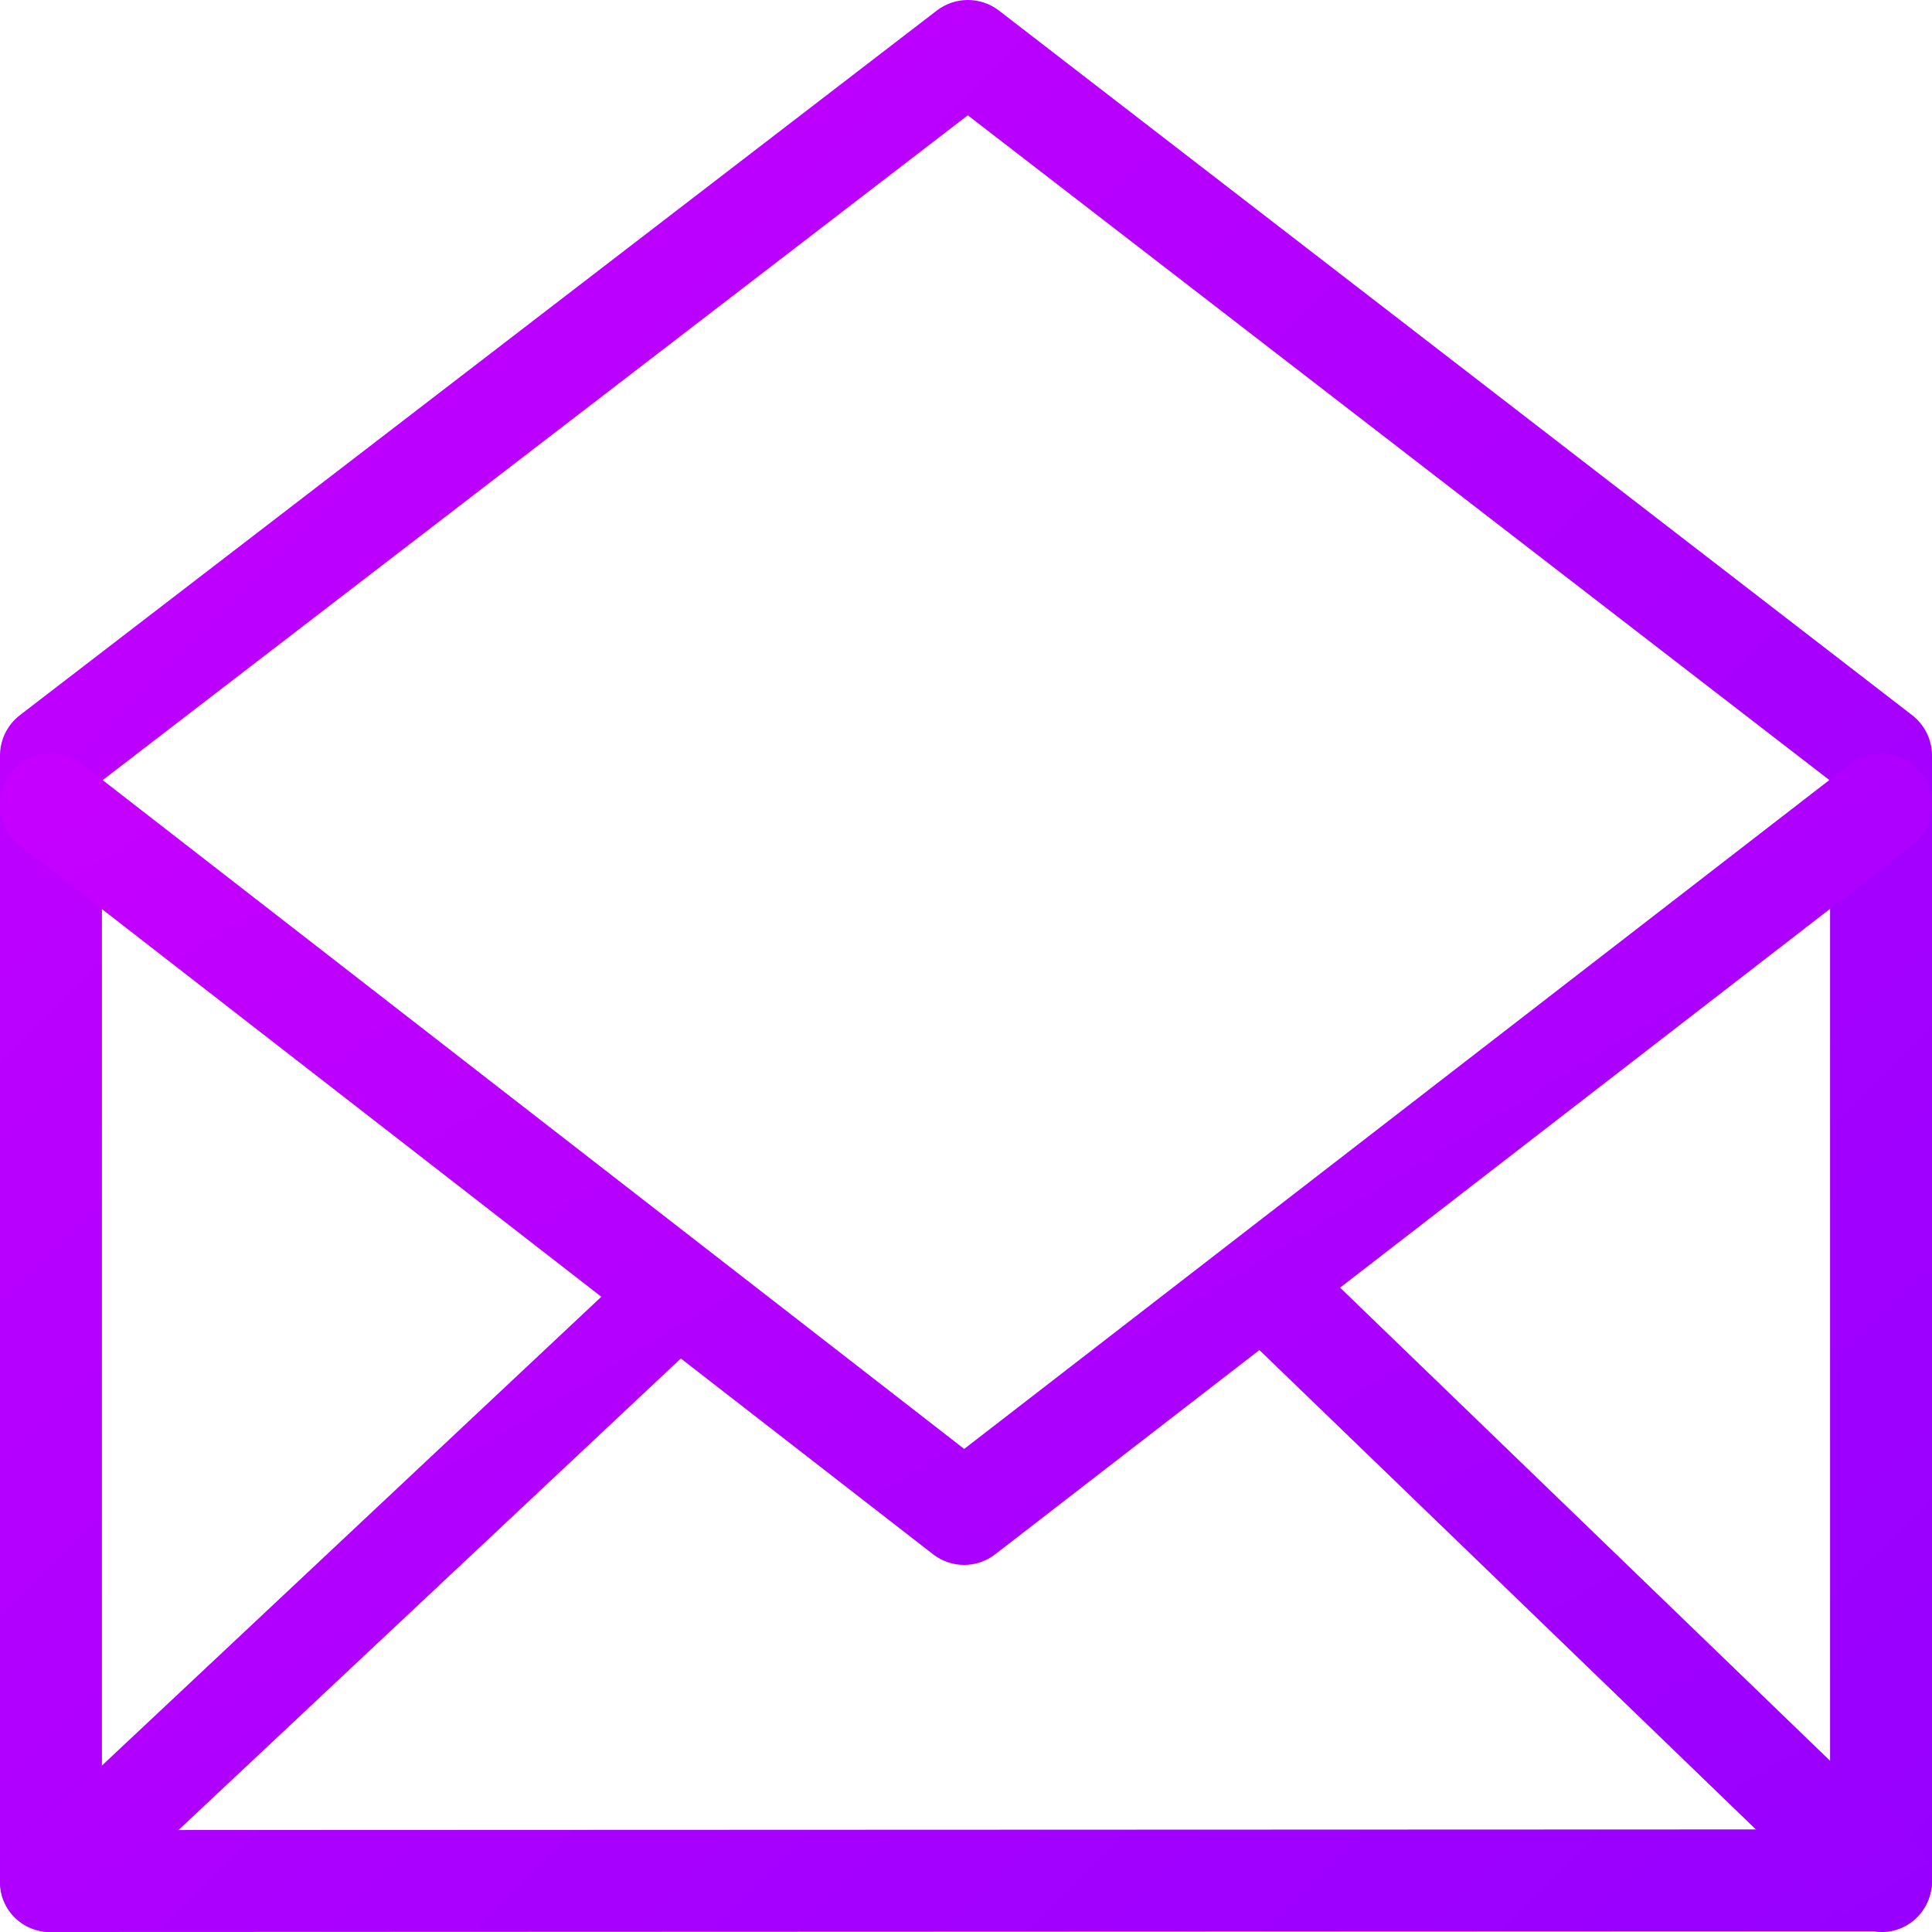
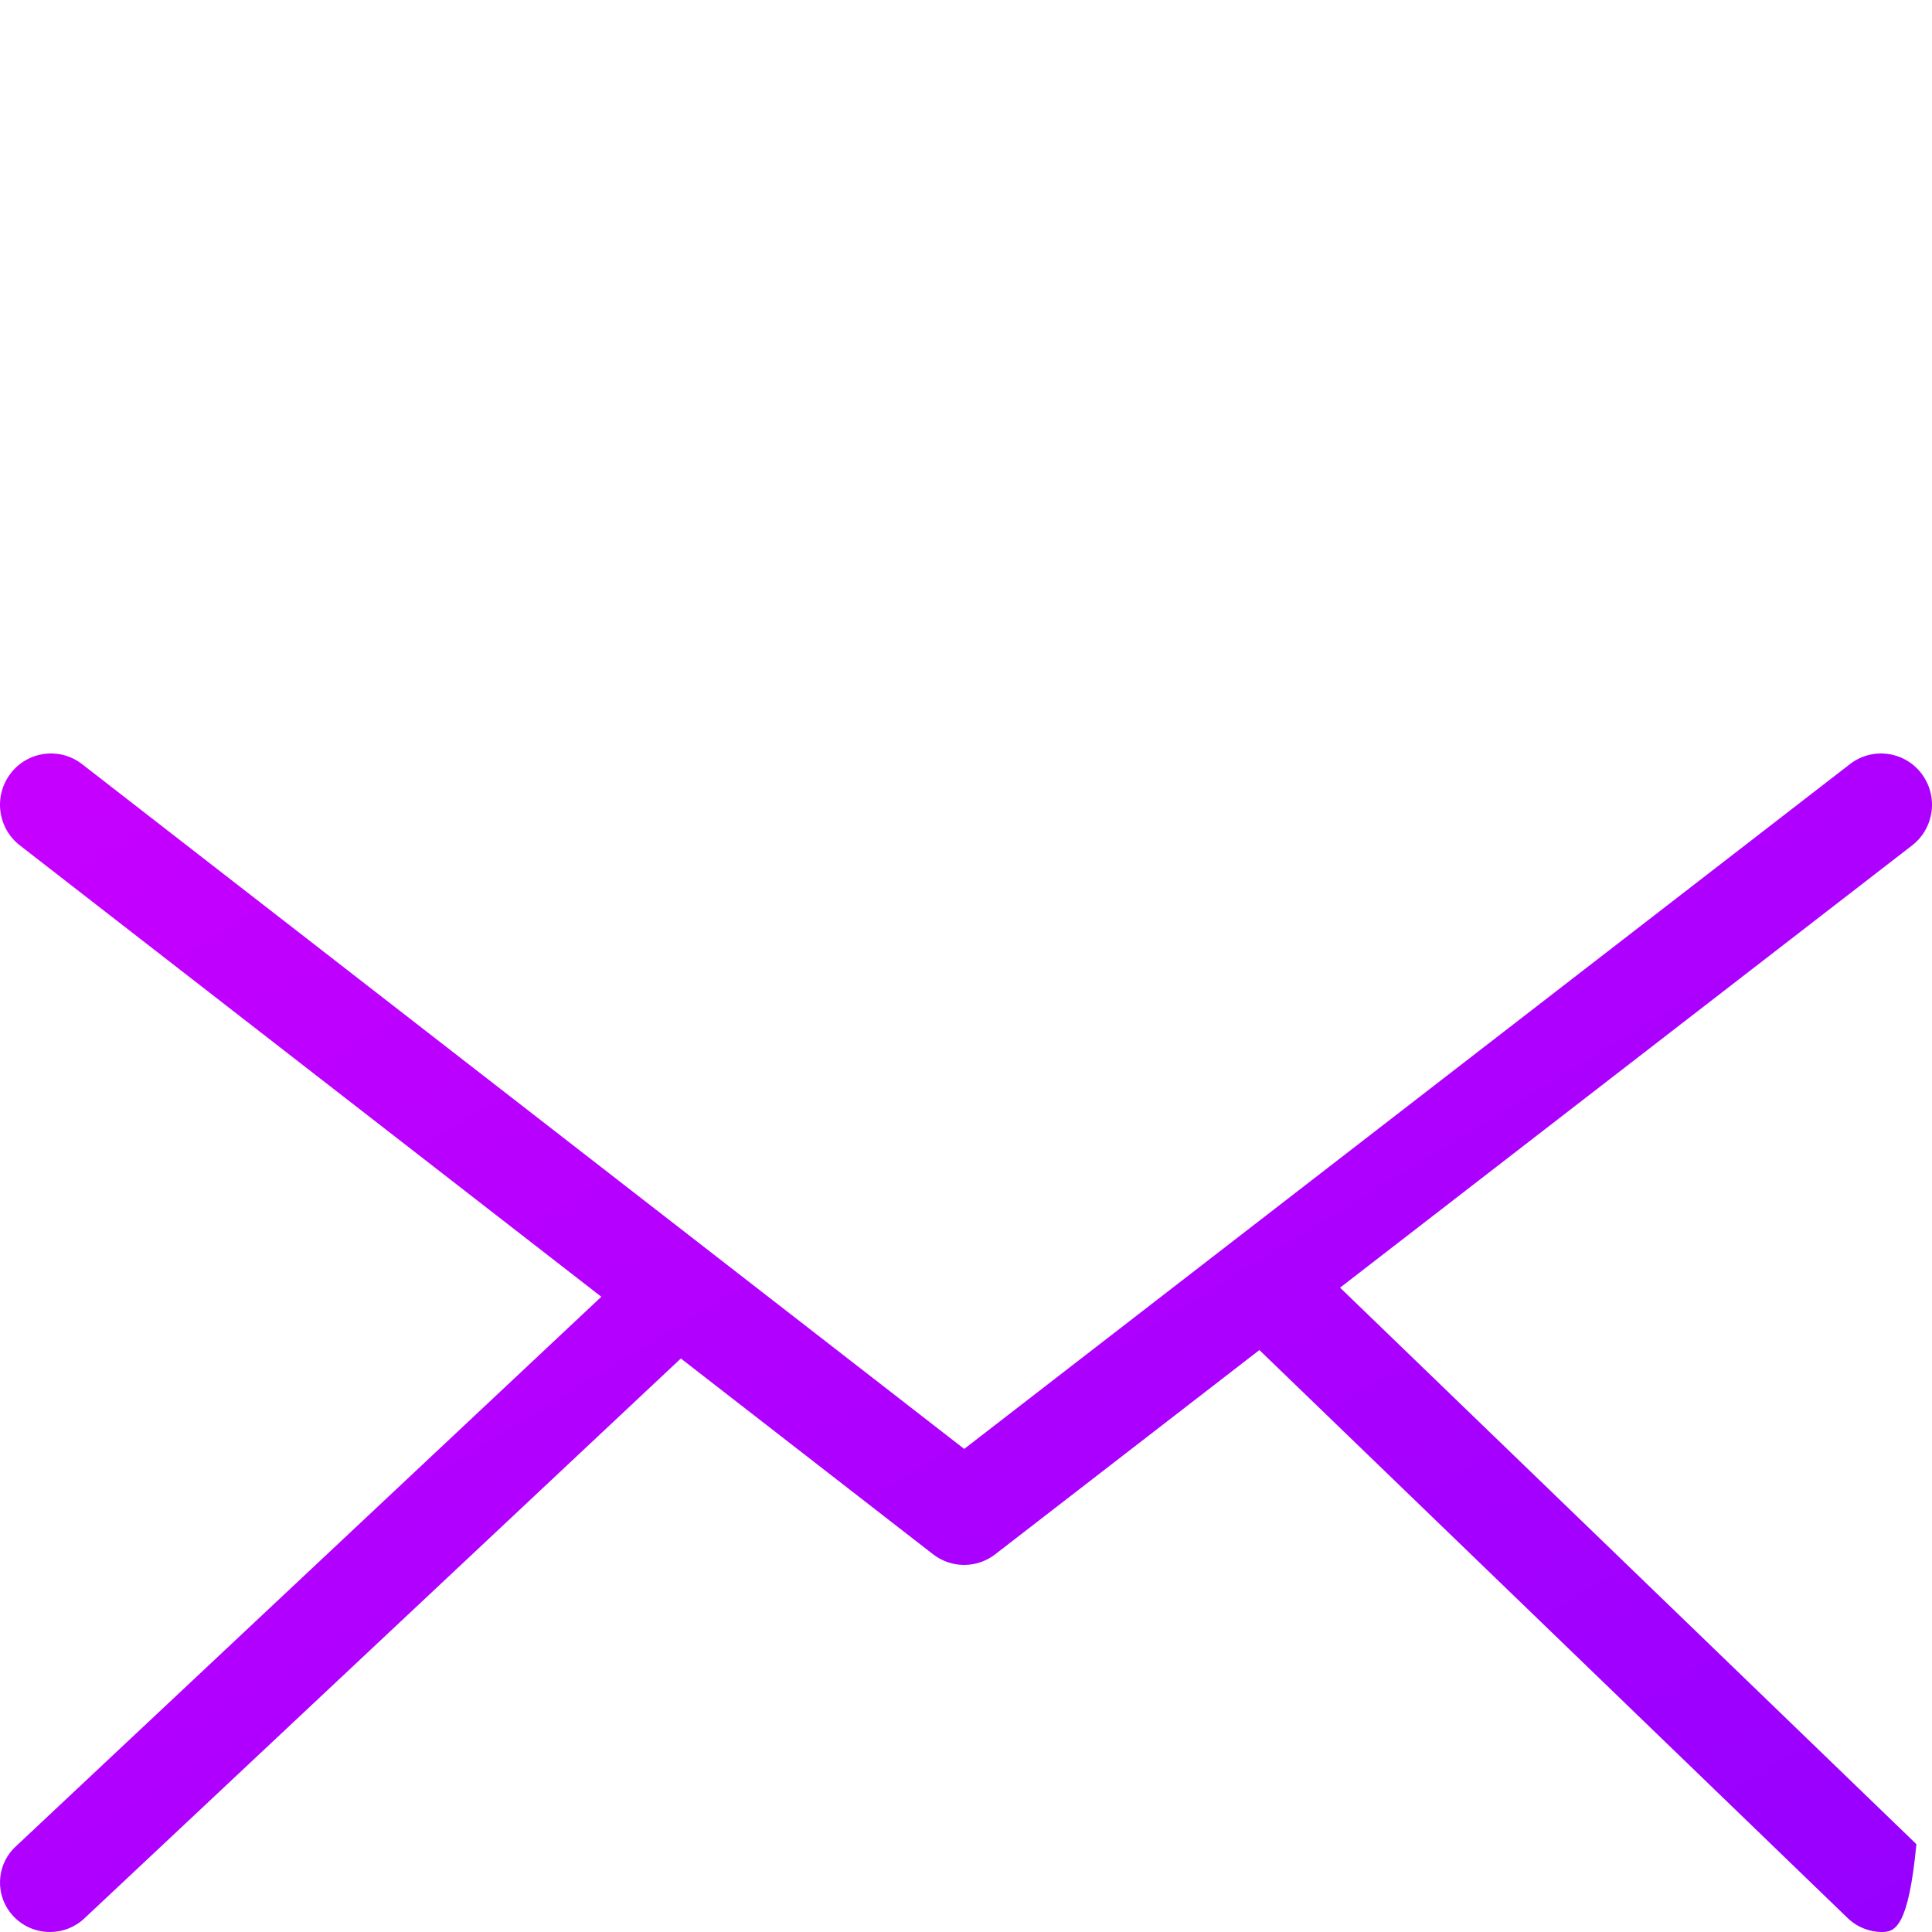
<svg xmlns="http://www.w3.org/2000/svg" width="100" height="100" viewBox="0 0 100 100" fill="none">
-   <path fill-rule="evenodd" clip-rule="evenodd" d="M5.276 40.408V94.723L94.724 94.689L94.724 40.404L50.093 5.968L5.276 40.408ZM2.638 100C1.939 100 1.268 99.722 0.773 99.228C0.278 98.733 0 98.062 0 97.362L3.51752e-05 39.108C3.51752e-05 38.288 0.381 37.515 1.031 37.016L48.489 0.546C49.438 -0.183 50.76 -0.182 51.708 0.549L98.974 37.019C99.621 37.519 100 38.29 100 39.108L100 97.326C100 98.782 98.82 99.963 97.363 99.964L2.639 100H2.638Z" fill="url(#paint0_linear_1_14691)" />
-   <path fill-rule="evenodd" clip-rule="evenodd" d="M49.904 81C49.335 81 48.767 80.816 48.292 80.447L35.24 70.315L4.366 99.297C3.866 99.767 3.226 100 2.587 100C1.902 100 1.218 99.732 0.71 99.201C-0.273 98.174 -0.23 96.553 0.807 95.58L31.124 67.12L1.027 43.756C-0.127 42.86 -0.34 41.194 0.55 40.033C1.44 38.872 3.096 38.657 4.25 39.553L49.907 74.996L95.754 39.55C96.909 38.657 98.566 38.875 99.454 40.037C100.341 41.199 100.124 42.866 98.969 43.759L69.362 66.649L99.193 95.454C100.23 96.455 100.273 98.122 99.29 99.178C98.782 99.724 98.098 100 97.413 100C96.774 100 96.134 99.76 95.633 99.277L65.186 69.878L51.511 80.45C51.037 80.817 50.47 81 49.904 81Z" fill="url(#paint1_linear_1_14691)" />
+   <path fill-rule="evenodd" clip-rule="evenodd" d="M49.904 81C49.335 81 48.767 80.816 48.292 80.447L35.24 70.315L4.366 99.297C3.866 99.767 3.226 100 2.587 100C1.902 100 1.218 99.732 0.71 99.201C-0.273 98.174 -0.23 96.553 0.807 95.58L31.124 67.12L1.027 43.756C-0.127 42.86 -0.34 41.194 0.55 40.033C1.44 38.872 3.096 38.657 4.25 39.553L49.907 74.996L95.754 39.55C96.909 38.657 98.566 38.875 99.454 40.037C100.341 41.199 100.124 42.866 98.969 43.759L69.362 66.649L99.193 95.454C98.782 99.724 98.098 100 97.413 100C96.774 100 96.134 99.76 95.633 99.277L65.186 69.878L51.511 80.45C51.037 80.817 50.47 81 49.904 81Z" fill="url(#paint1_linear_1_14691)" />
  <defs>
    <linearGradient id="paint0_linear_1_14691" x1="-50" y1="50" x2="50" y2="150" gradientUnits="userSpaceOnUse">
      <stop stop-color="#C700FF" />
      <stop offset="1" stop-color="#9600FF" />
    </linearGradient>
    <linearGradient id="paint1_linear_1_14691" x1="-50" y1="69.5" x2="4.238" y2="158.415" gradientUnits="userSpaceOnUse">
      <stop stop-color="#C700FF" />
      <stop offset="1" stop-color="#9600FF" />
    </linearGradient>
  </defs>
</svg>